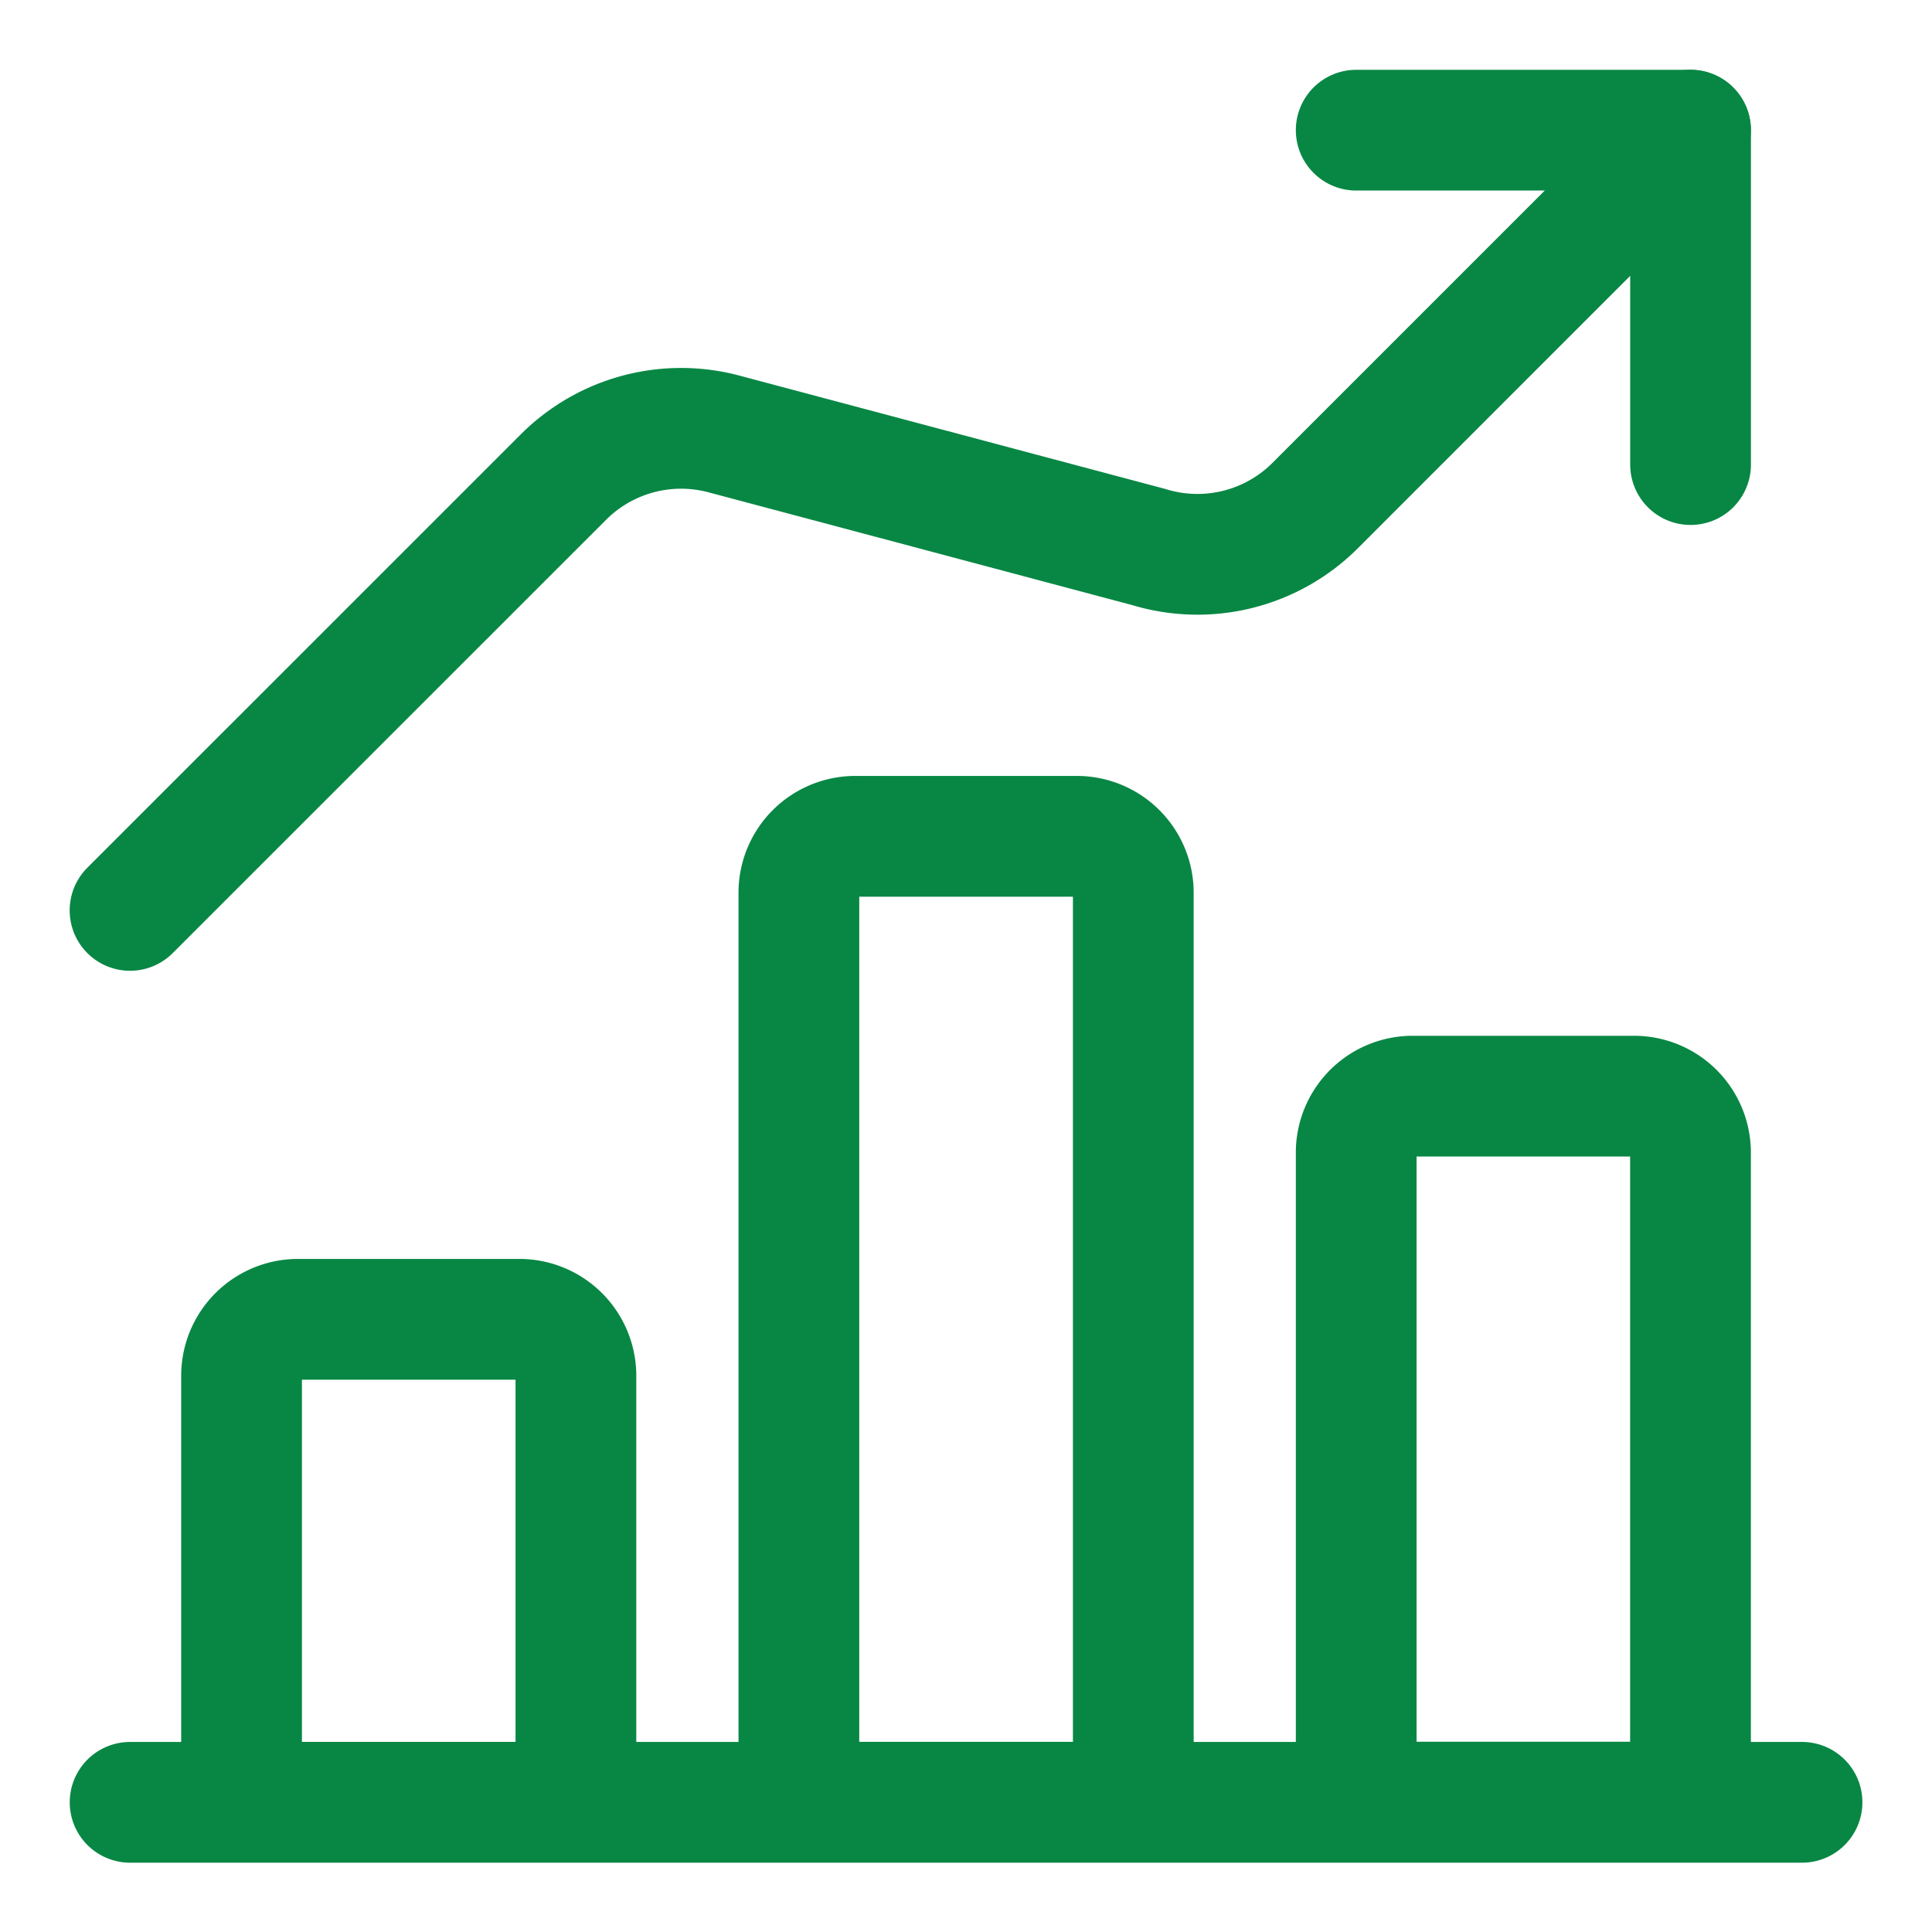
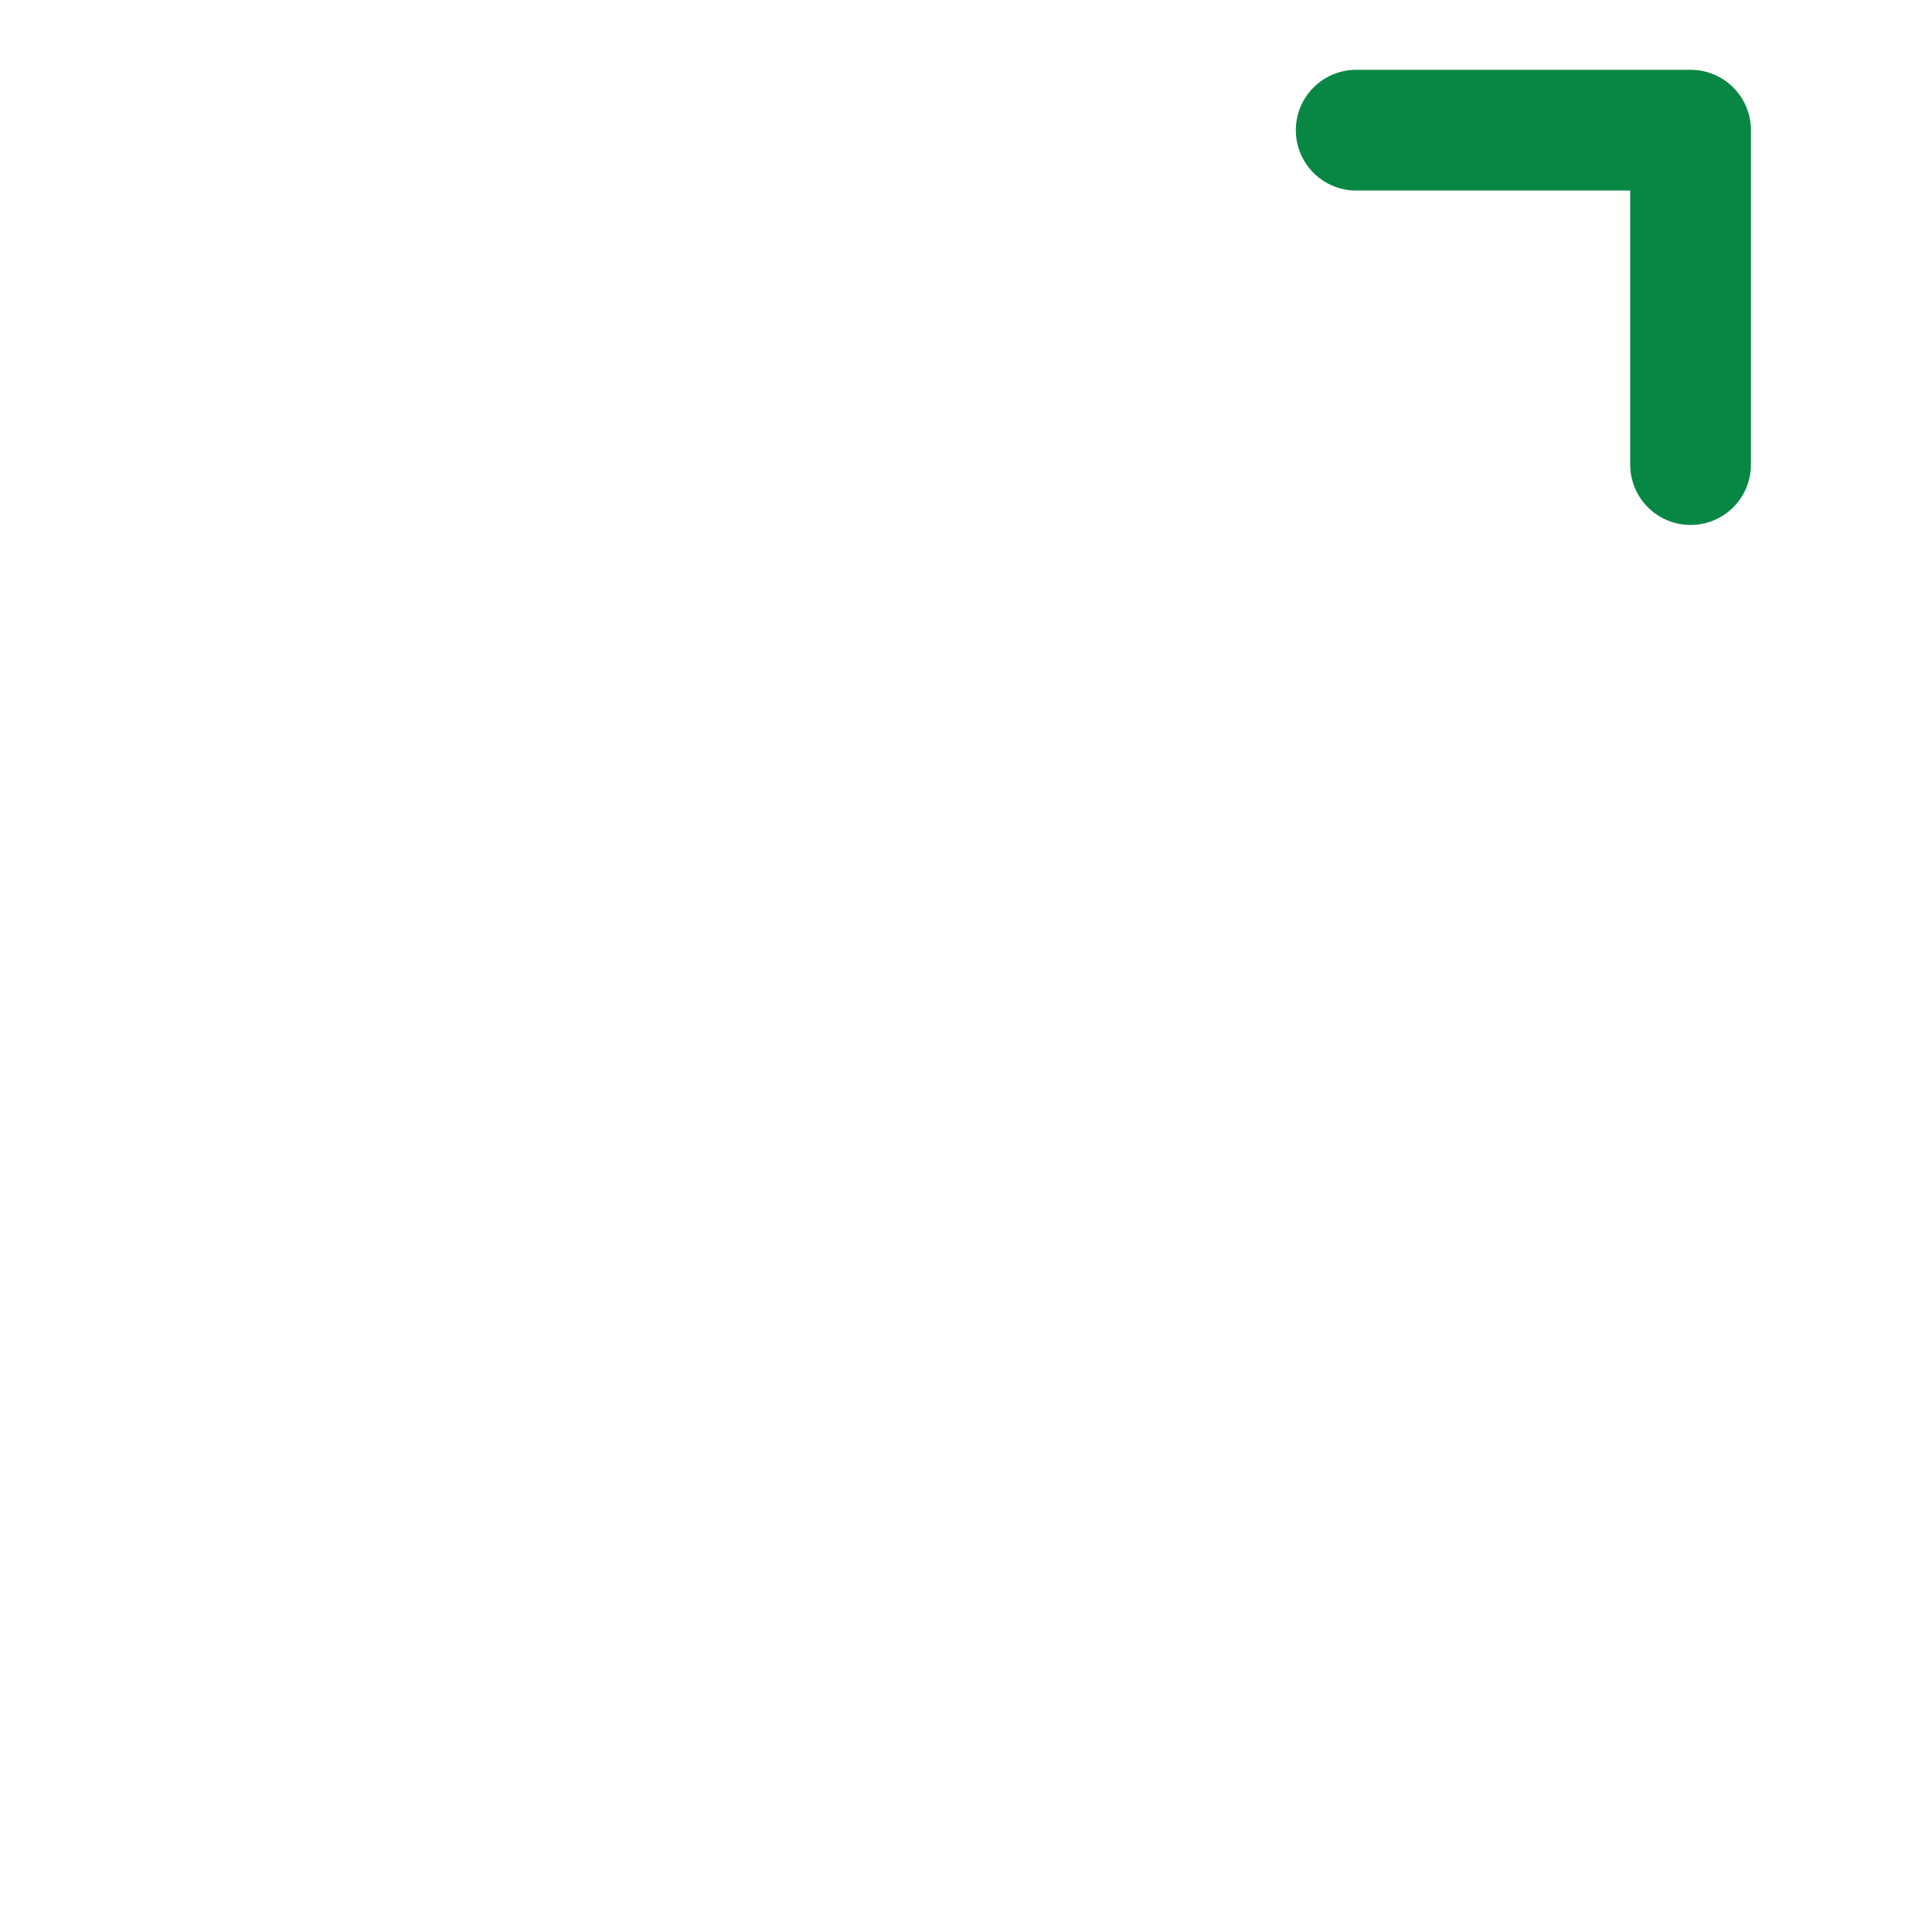
<svg xmlns="http://www.w3.org/2000/svg" width="32" height="32" fill="none">
  <path d="M28.001 7.695V2.156h-5.538" stroke="#088744" stroke-width="2" stroke-linecap="round" stroke-linejoin="round" />
-   <path d="m28 2.156-6.214 6.215a2.757 2.757 0 0 1-2.757.69L12 7.19a2.757 2.757 0 0 0-2.67.714l-7.176 7.175M2.155 29.852h27.692M8.616 21.852H4.924a.935.935 0 0 0-.923.923v7.076h5.538v-7.076a.936.936 0 0 0-.923-.923zM17.848 13.852h-3.692a.935.935 0 0 0-.924.923V29.85h5.539V14.775a.936.936 0 0 0-.923-.923zM27.078 18.156h-3.692a.935.935 0 0 0-.923.923v10.77H28v-10.77a.935.935 0 0 0-.923-.923z" stroke="#088744" stroke-width="2" stroke-linecap="round" stroke-linejoin="round" />
</svg>